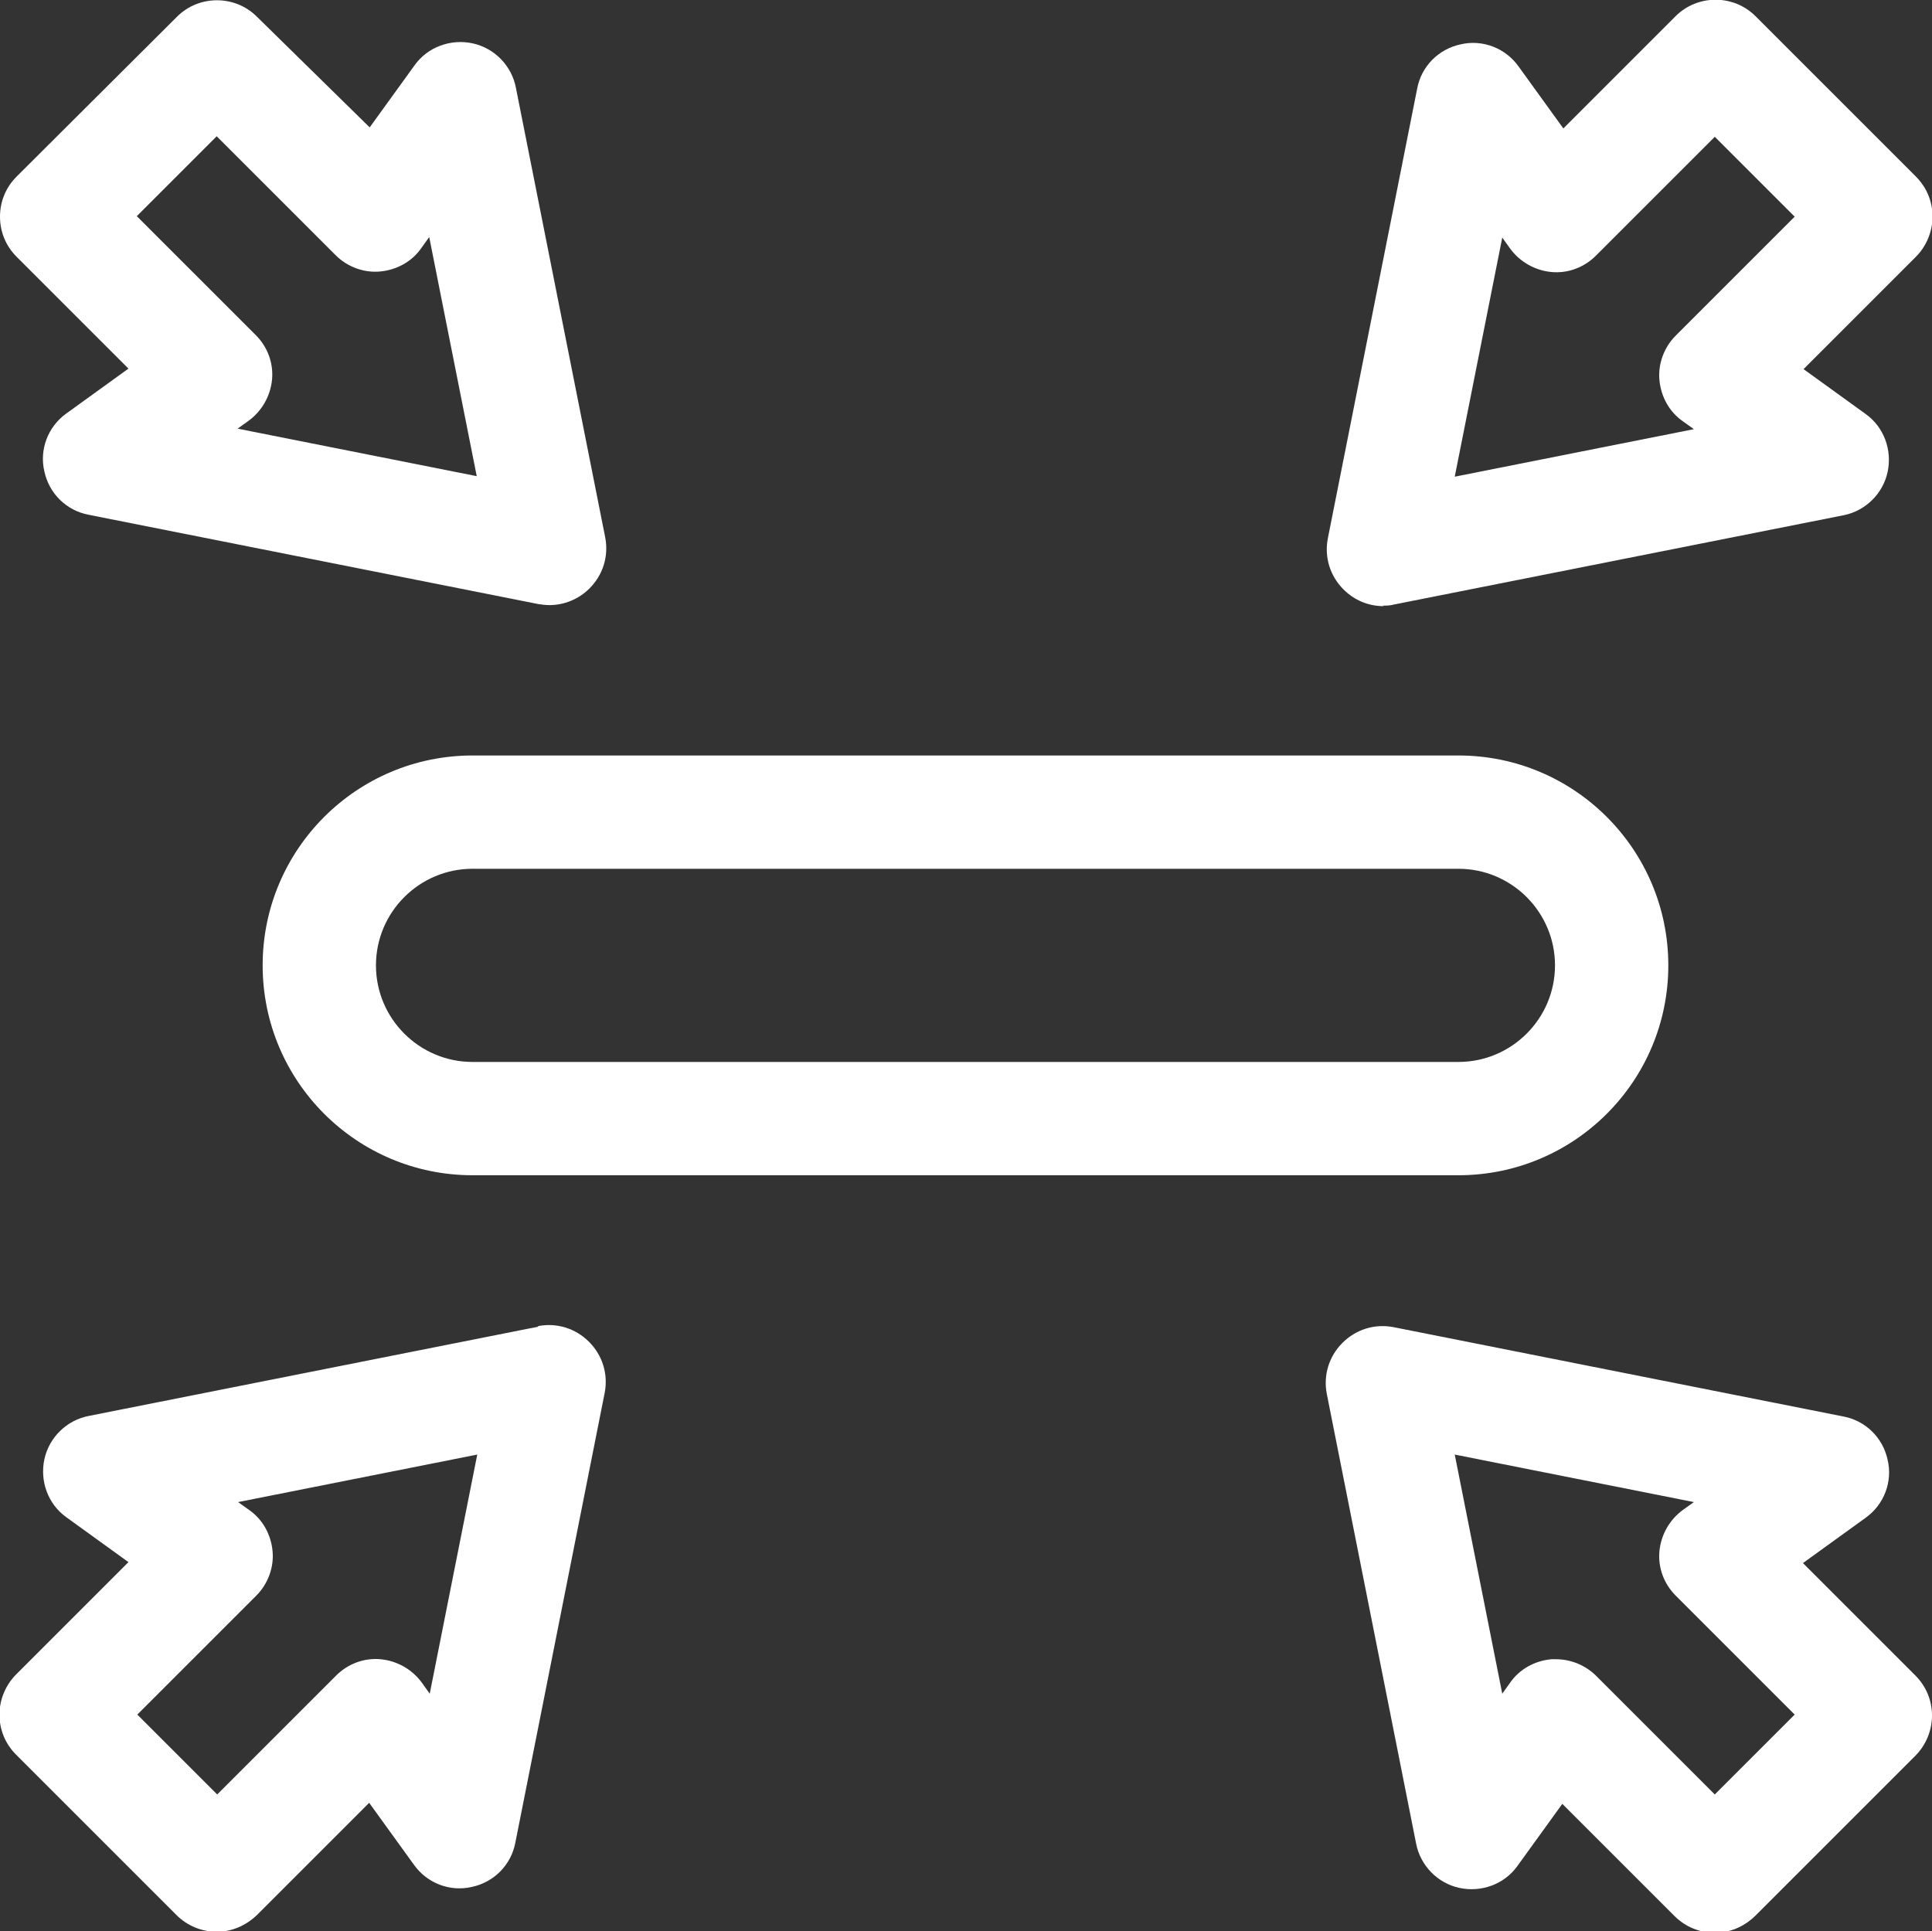
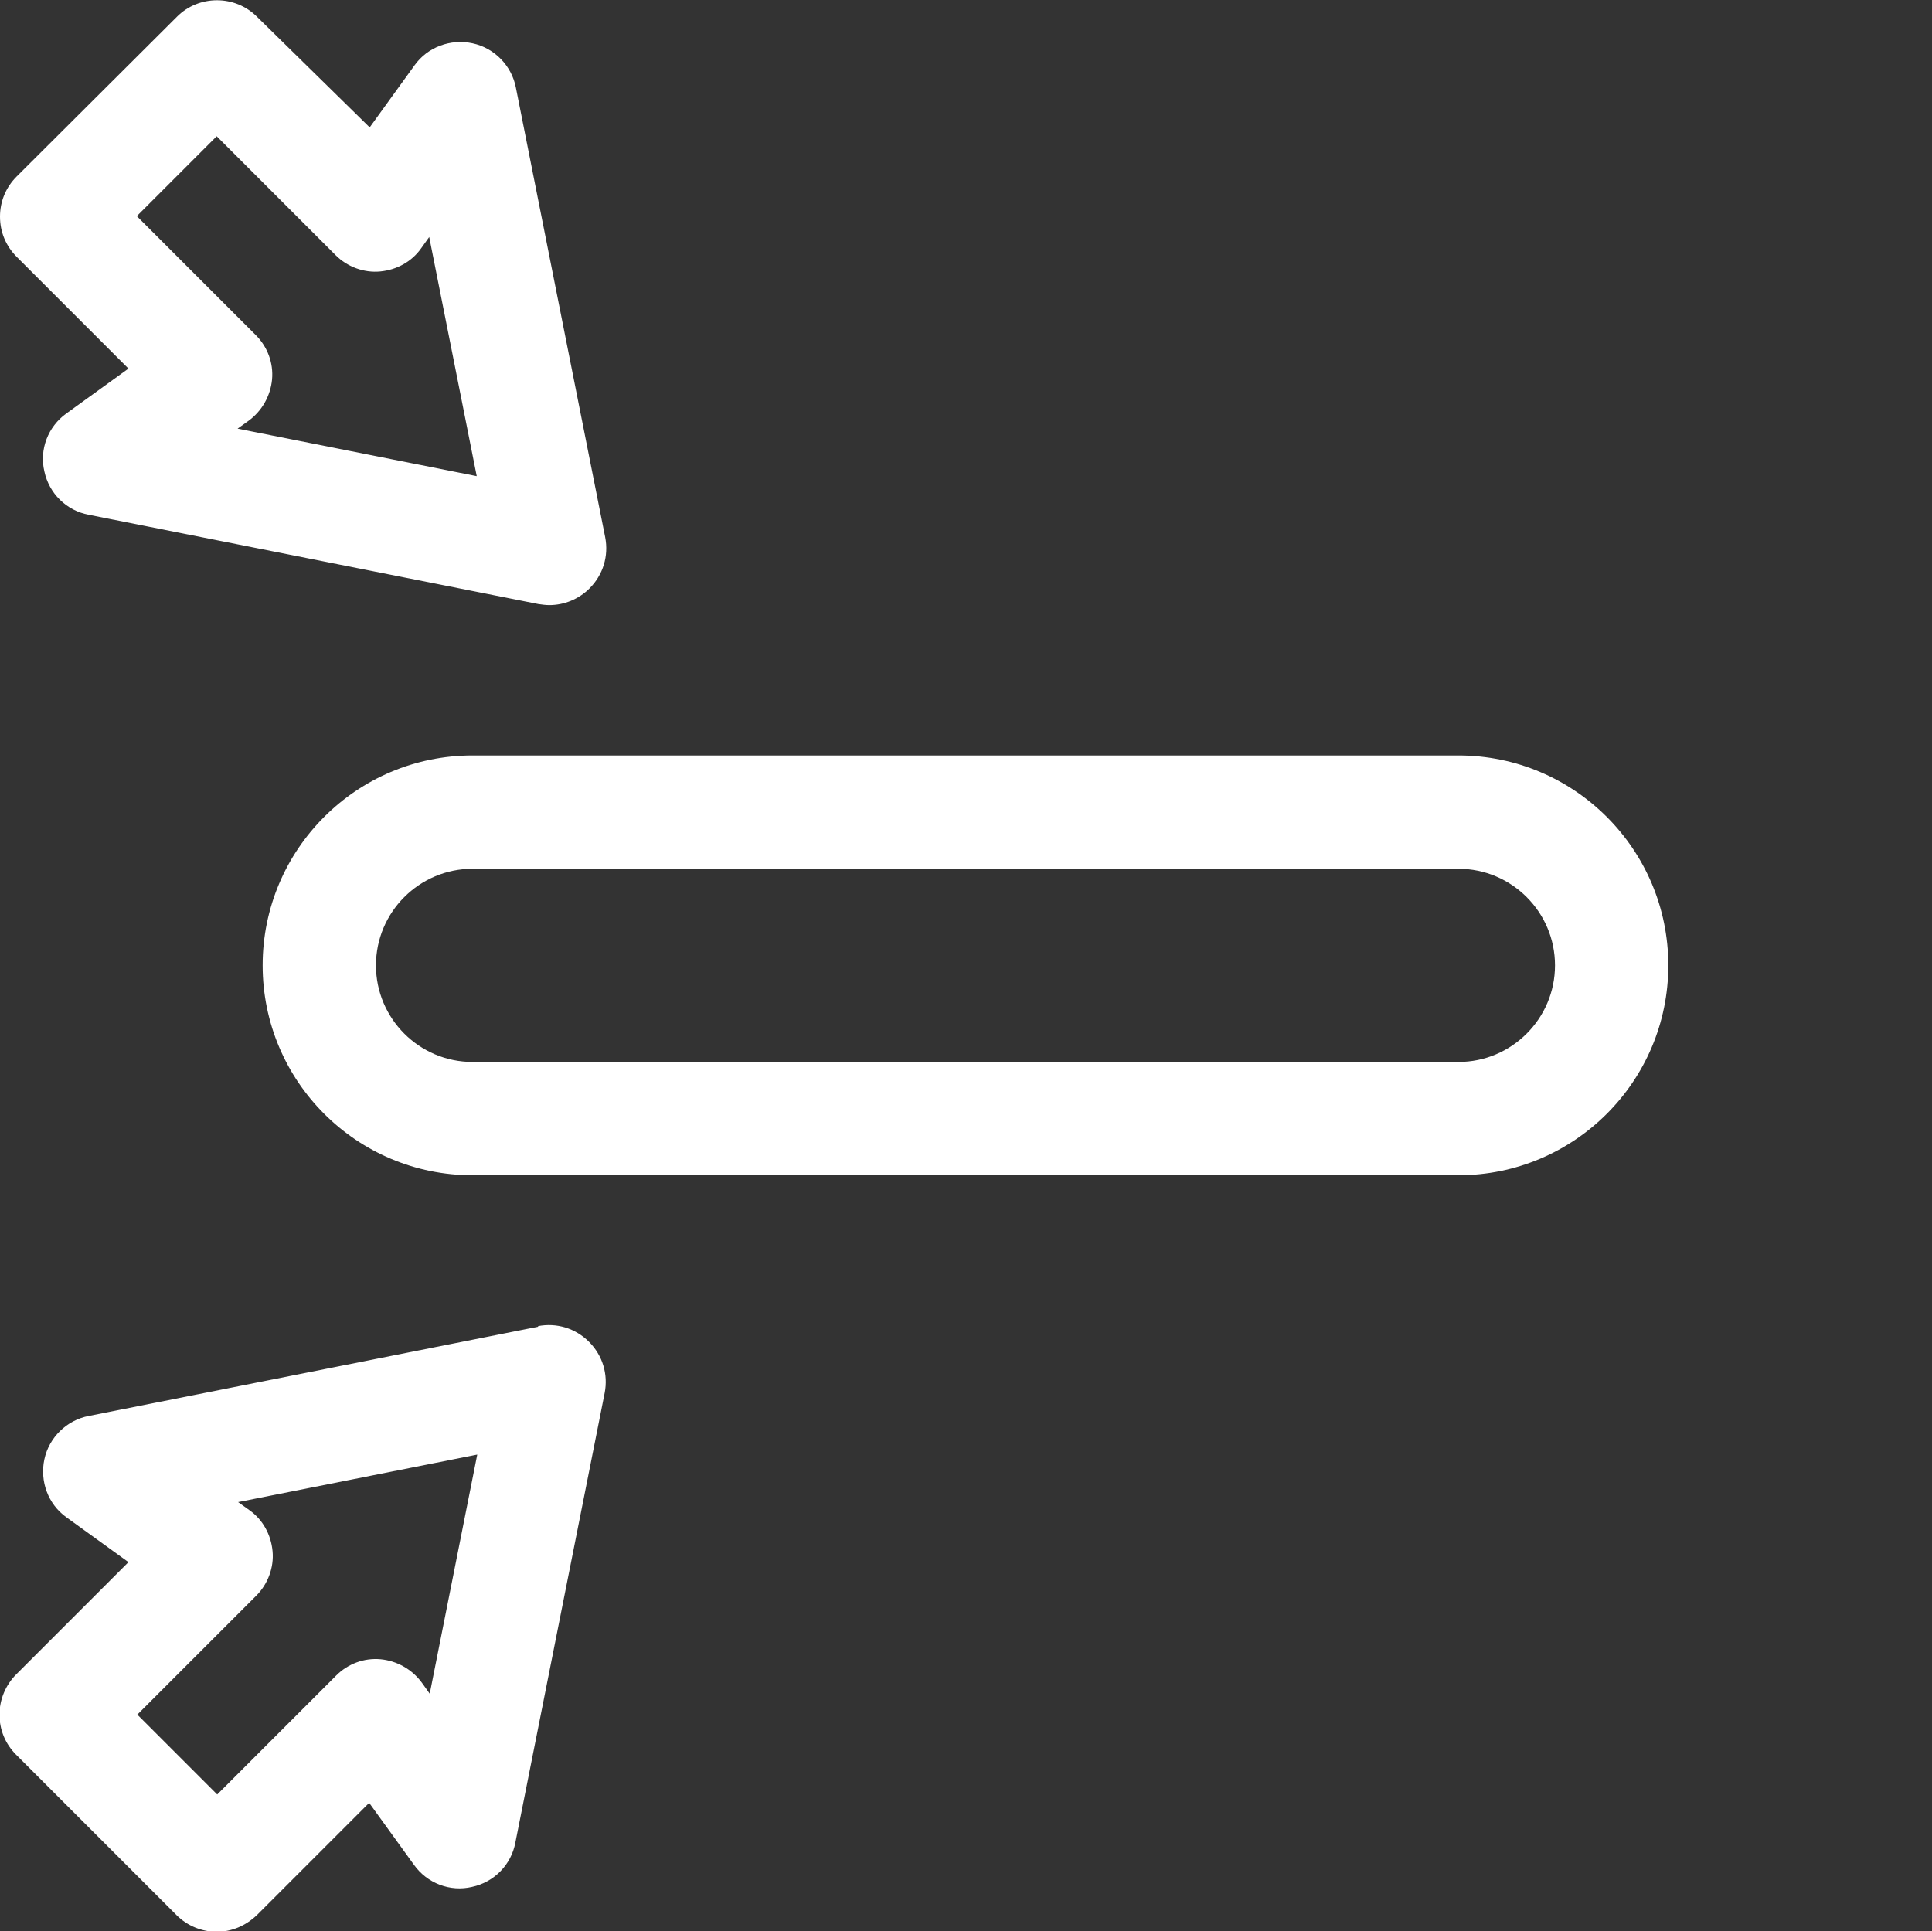
<svg xmlns="http://www.w3.org/2000/svg" id="Layer_1" viewBox="0 0 37 36.99">
  <rect x="0" y="0" width="37" height="36.99" fill="#333333" stroke="none" />
  <defs>
    <style>.cls-1{fill:#fff;}</style>
  </defs>
  <path class="cls-1" d="m2.46,7.06l-1.19.86c-.35.25-.52.69-.42,1.11.09.42.42.75.85.83l8.61,1.71c.07.01.14.02.21.02.28,0,.56-.11.77-.32.26-.26.37-.62.3-.98l-1.71-8.61c-.08-.42-.41-.76-.83-.85-.42-.09-.86.07-1.11.42l-.86,1.19L4.92.32c-.42-.42-1.11-.42-1.53,0L.32,3.38C.11,3.59,0,3.86,0,4.15s.11.56.32.77l2.15,2.15Zm1.69-4.45l2.28,2.28c.22.22.54.34.85.31.32-.03.61-.19.79-.45l.15-.21.91,4.58-4.58-.91.21-.15c.26-.19.42-.48.45-.79.03-.32-.09-.63-.31-.85l-2.28-2.28,1.53-1.53Z" />
  <path class="cls-1" d="m9.05,14.47c-2.22,0-4.02,1.8-4.02,4.02s1.8,4.02,4.02,4.02h18.88c2.22,0,4.02-1.8,4.02-4.02s-1.8-4.02-4.02-4.02H9.05Zm20.73,4.02c0,1.02-.83,1.85-1.85,1.85H9.05c-1.02,0-1.85-.83-1.85-1.85s.83-1.85,1.85-1.85h18.88c1.02,0,1.85.83,1.85,1.85Z" />
-   <path class="cls-1" d="m26.48,11.6c.07,0,.14,0,.21-.02l8.61-1.71c.42-.08.76-.41.85-.83.09-.42-.07-.86-.42-1.11l-1.19-.86,2.15-2.15c.2-.2.32-.48.32-.77s-.11-.56-.32-.77l-3.07-3.07c-.42-.42-1.11-.42-1.53,0l-2.15,2.15-.86-1.19c-.25-.35-.69-.52-1.11-.42-.42.09-.75.42-.83.85l-1.71,8.61c-.07.36.04.72.3.98.21.21.48.32.77.32h0Zm2.29-7.05l.15.21c.19.26.48.42.79.45.32.03.63-.09.85-.31l2.28-2.28,1.53,1.53-2.28,2.28c-.22.22-.34.54-.31.85.03.32.19.61.45.79l.21.15-4.58.91.91-4.58Z" />
  <path class="cls-1" d="m10.31,25.41l-8.61,1.71c-.42.08-.76.41-.85.83-.09.42.07.86.42,1.11l1.19.86-2.15,2.15c-.2.2-.32.48-.32.77s.11.56.32.77l3.07,3.07c.21.21.49.32.77.32s.55-.11.77-.32l2.15-2.15.86,1.19c.25.35.69.52,1.11.42.42-.09.75-.42.83-.85l1.71-8.61c.07-.36-.04-.72-.3-.98s-.62-.37-.98-.3h0Zm-2.08,7.03l-.15-.21c-.19-.26-.48-.42-.79-.45-.32-.03-.63.09-.85.31l-2.28,2.28-1.53-1.53,2.28-2.28c.22-.22.34-.54.31-.85-.03-.32-.19-.61-.45-.79l-.21-.15,4.58-.91-.91,4.58Z" />
-   <path class="cls-1" d="m34.54,29.93l1.19-.86c.35-.25.52-.69.42-1.11-.09-.42-.42-.75-.85-.83l-8.61-1.71c-.36-.07-.72.04-.98.3s-.37.62-.3.98l1.71,8.61c.08.42.41.76.83.85.42.09.86-.07,1.11-.42l.86-1.19,2.15,2.15c.21.21.49.32.77.32s.55-.11.77-.32l3.07-3.07c.2-.2.32-.48.32-.77s-.11-.56-.32-.77l-2.15-2.15Zm-1.69,4.45l-2.28-2.28c-.2-.2-.48-.32-.77-.32-.03,0-.06,0-.09,0-.32.03-.61.19-.79.45l-.15.21-.91-4.58,4.58.91-.21.15c-.26.19-.42.48-.45.79-.03.32.09.63.31.85l2.28,2.28-1.53,1.53Z" />
</svg>